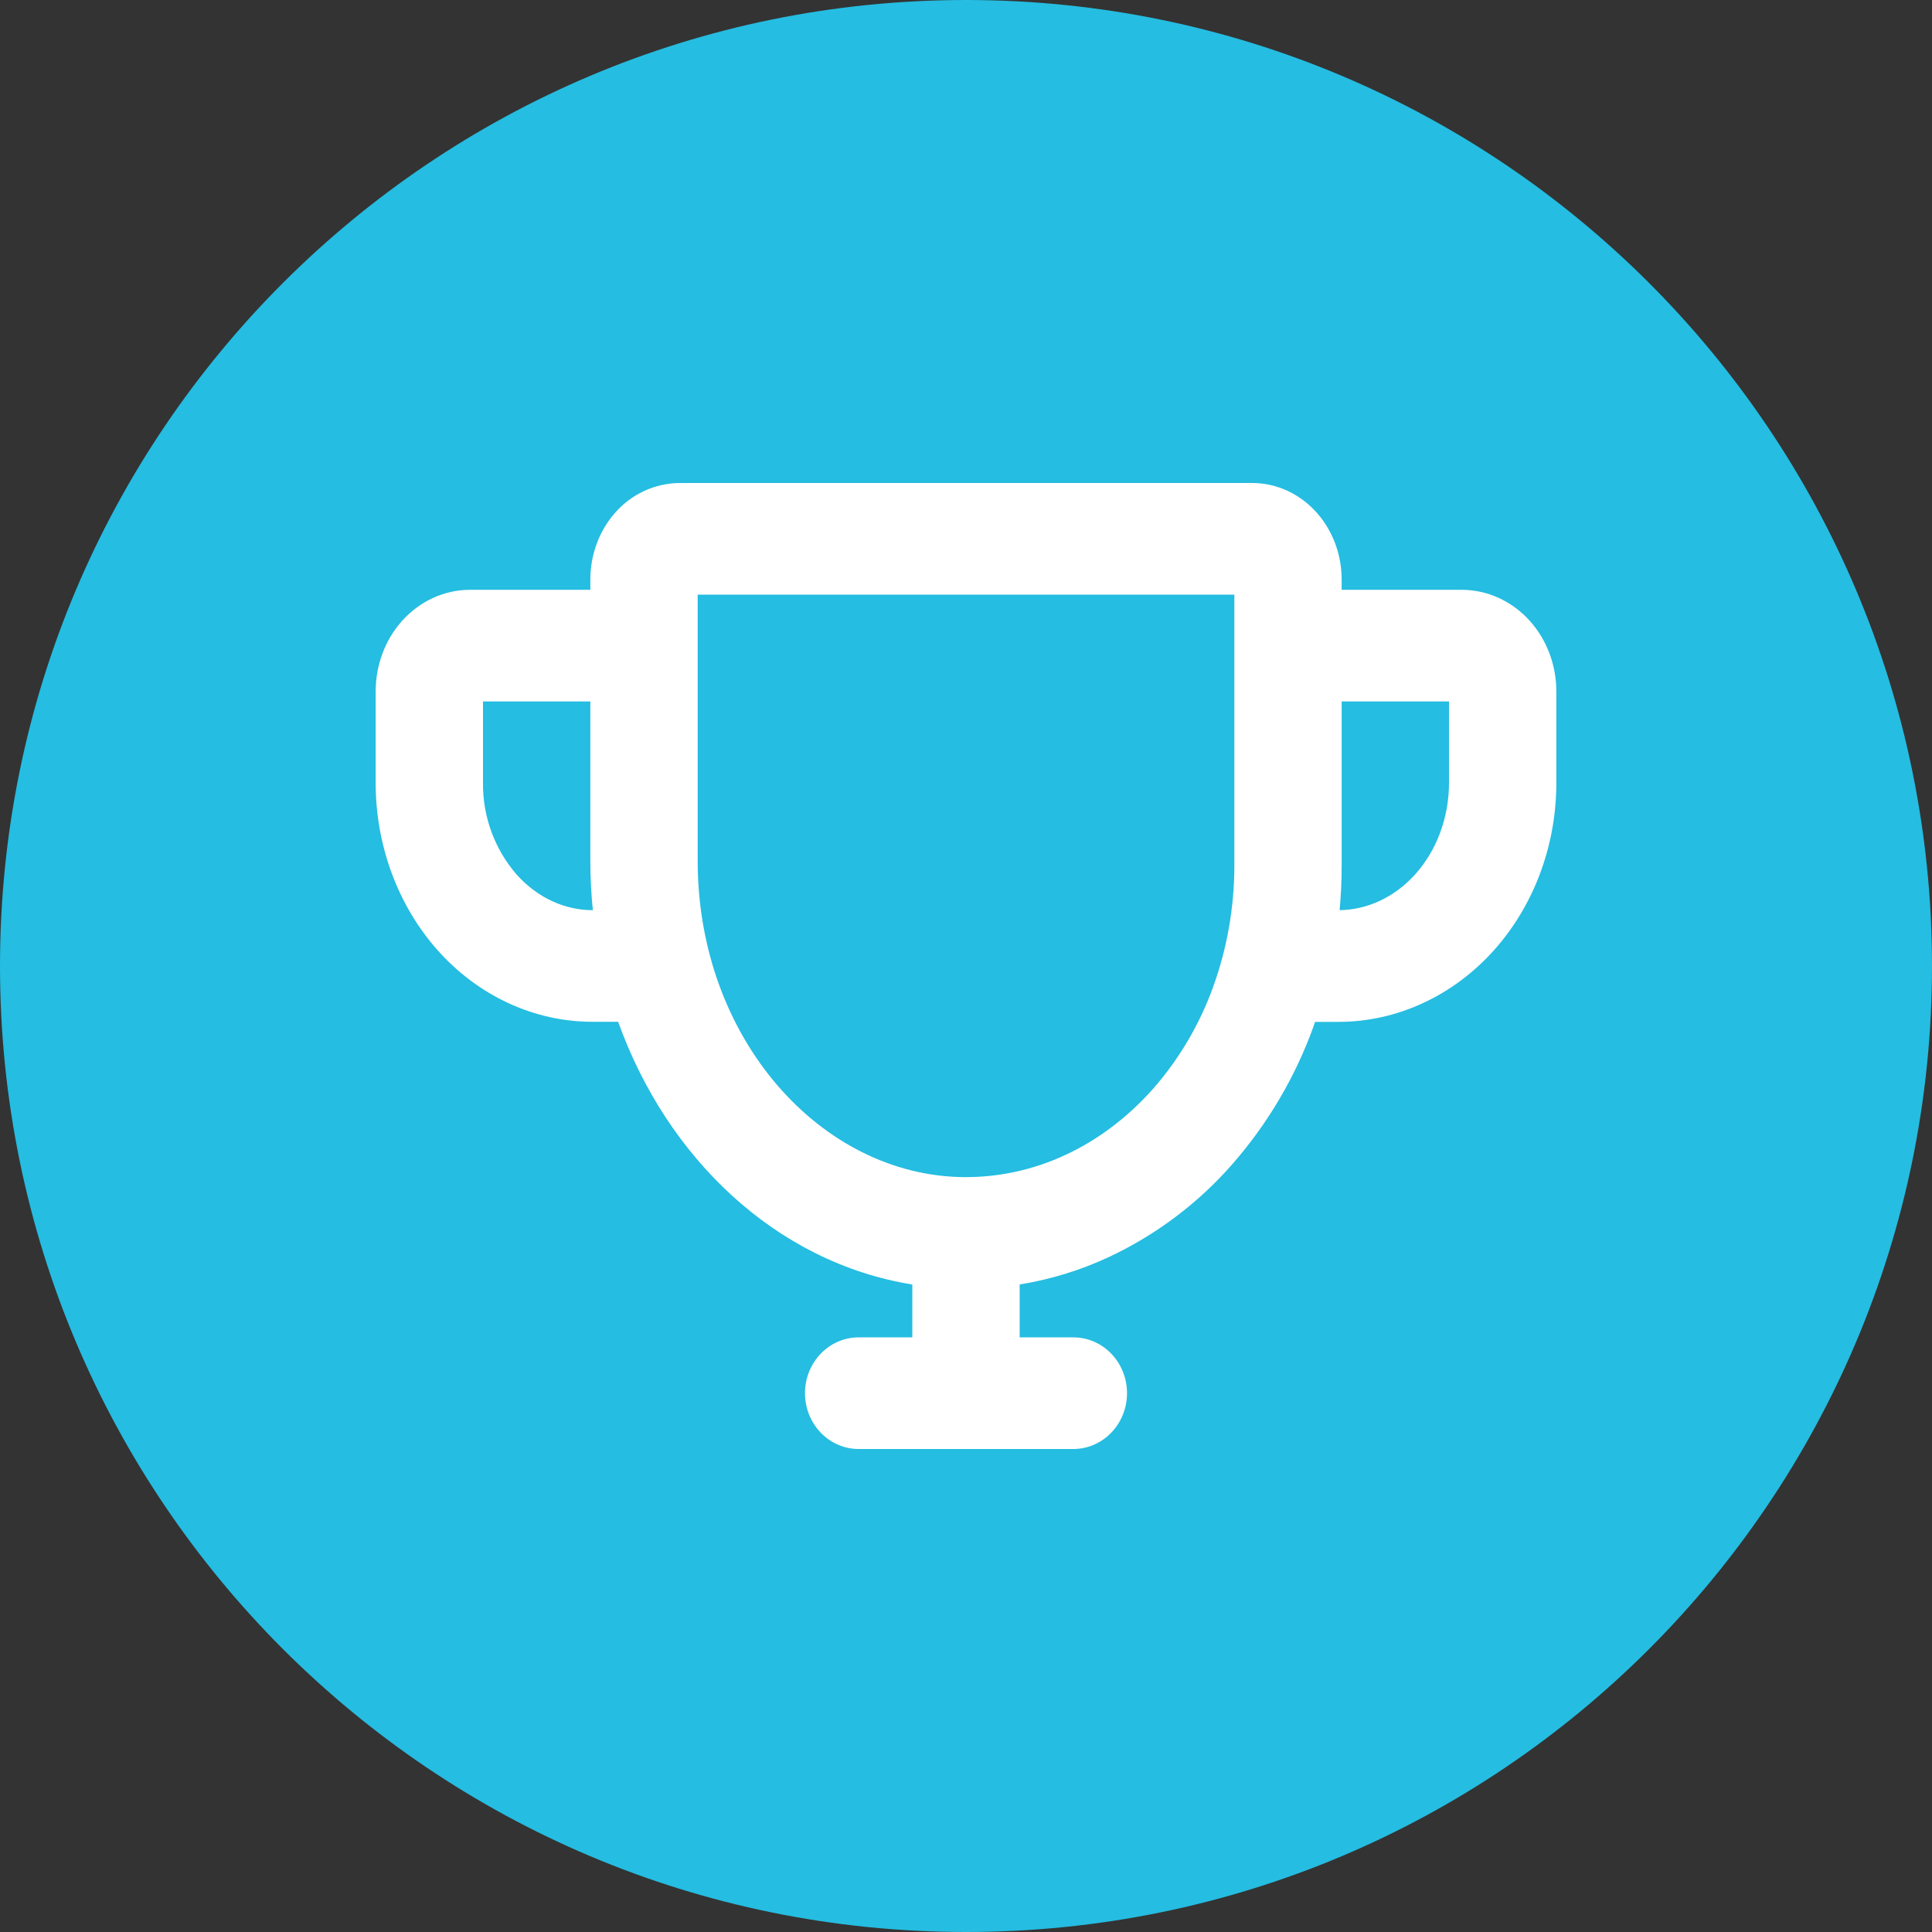
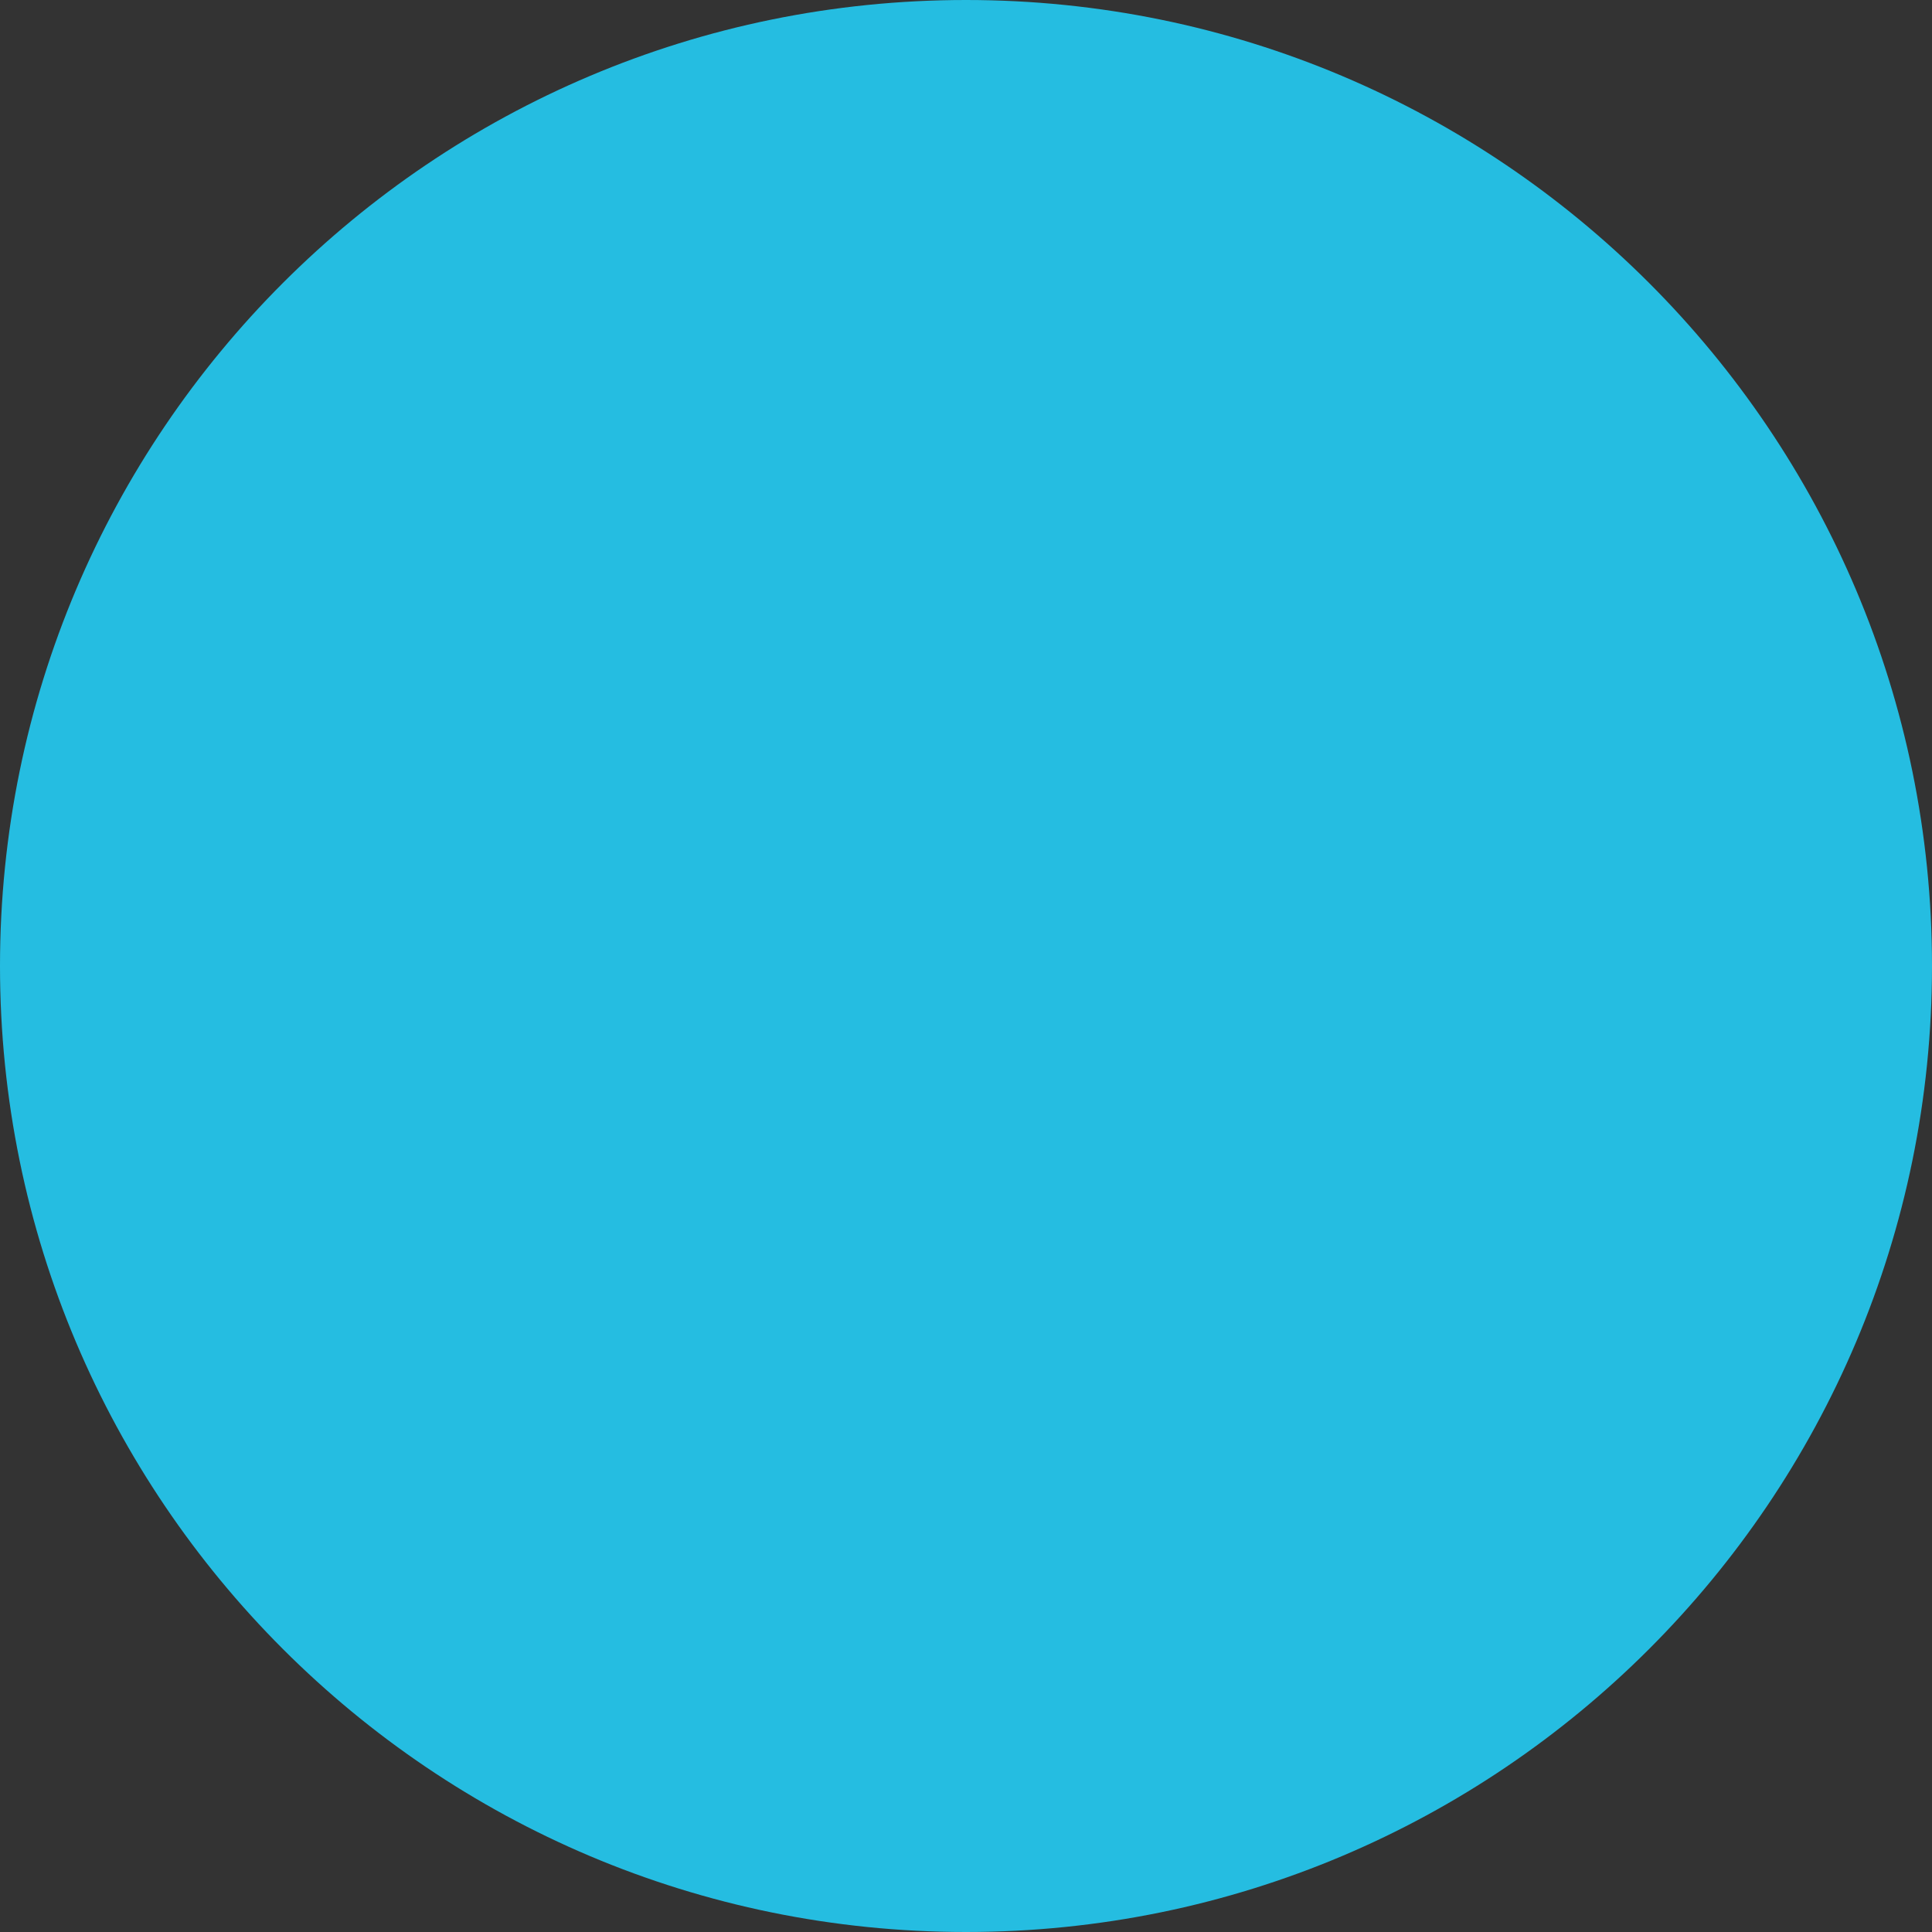
<svg xmlns="http://www.w3.org/2000/svg" width="50" height="50" viewBox="0 0 50 50" fill="none">
  <rect x="0" y="0" width="50" height="50" fill="#333333" stroke="none" />
  <g clip-path="url(#clip0_5943_68691)">
    <path d="M25 50C38.807 50 50 38.807 50 25C50 11.193 38.807 0 25 0C11.193 0 0 11.193 0 25C0 38.807 11.193 50 25 50Z" fill="#25BDE1" />
-     <path fill-rule="evenodd" clip-rule="evenodd" d="M16.667 12.708C16.377 12.843 16.119 13.038 15.911 13.281V13.279C15.493 13.757 15.278 14.378 15.278 15V15.264H12.168C11.483 15.264 10.851 15.569 10.401 16.073C9.957 16.573 9.722 17.229 9.722 17.893V20.262C9.722 21.868 10.29 23.429 11.329 24.596C12.372 25.765 13.811 26.444 15.335 26.444H15.998C17.261 29.969 20.082 32.673 23.611 33.243V34.611H22.222C21.456 34.611 20.833 35.257 20.833 36.056C20.833 36.853 21.456 37.5 22.222 37.5H27.778C28.544 37.5 29.167 36.853 29.167 36.056C29.167 35.257 28.544 34.611 27.778 34.611H26.389V33.242C27.191 33.112 27.973 32.872 28.713 32.525C29.927 31.953 31.011 31.137 31.895 30.126C32.809 29.081 33.521 27.875 33.992 26.568C34.007 26.527 34.021 26.486 34.035 26.446H34.635C36.162 26.446 37.608 25.768 38.658 24.598C39.704 23.433 40.278 21.871 40.278 20.262V17.893C40.278 17.226 40.04 16.569 39.592 16.069C39.14 15.566 38.507 15.264 37.825 15.264H34.722V15.003C34.722 14.378 34.507 13.758 34.088 13.281C33.667 12.8 33.065 12.5 32.407 12.5H17.592C17.272 12.502 16.957 12.573 16.667 12.708ZM34.722 18.153V22.399C34.723 22.785 34.705 23.171 34.669 23.555C35.385 23.545 36.09 23.224 36.628 22.625C37.176 22.014 37.5 21.166 37.5 20.262V18.153H34.722ZM15.343 23.555C15.3 23.135 15.278 22.708 15.278 22.278V18.153H12.5V20.262C12.491 21.131 12.799 21.973 13.367 22.63C13.908 23.236 14.618 23.555 15.335 23.555H15.343ZM18.056 22.279V15.389H31.945V22.399C31.945 23.481 31.756 24.55 31.395 25.543C31.047 26.508 30.522 27.4 29.847 28.172C29.189 28.915 28.418 29.497 27.578 29.887C26.755 30.273 25.857 30.47 24.949 30.464C21.254 30.433 18.056 26.882 18.056 22.279Z" fill="white" />
  </g>
  <defs>
    <clipPath id="clip0_5943_68691">
      <rect width="50" height="50" fill="white" />
    </clipPath>
  </defs>
</svg>